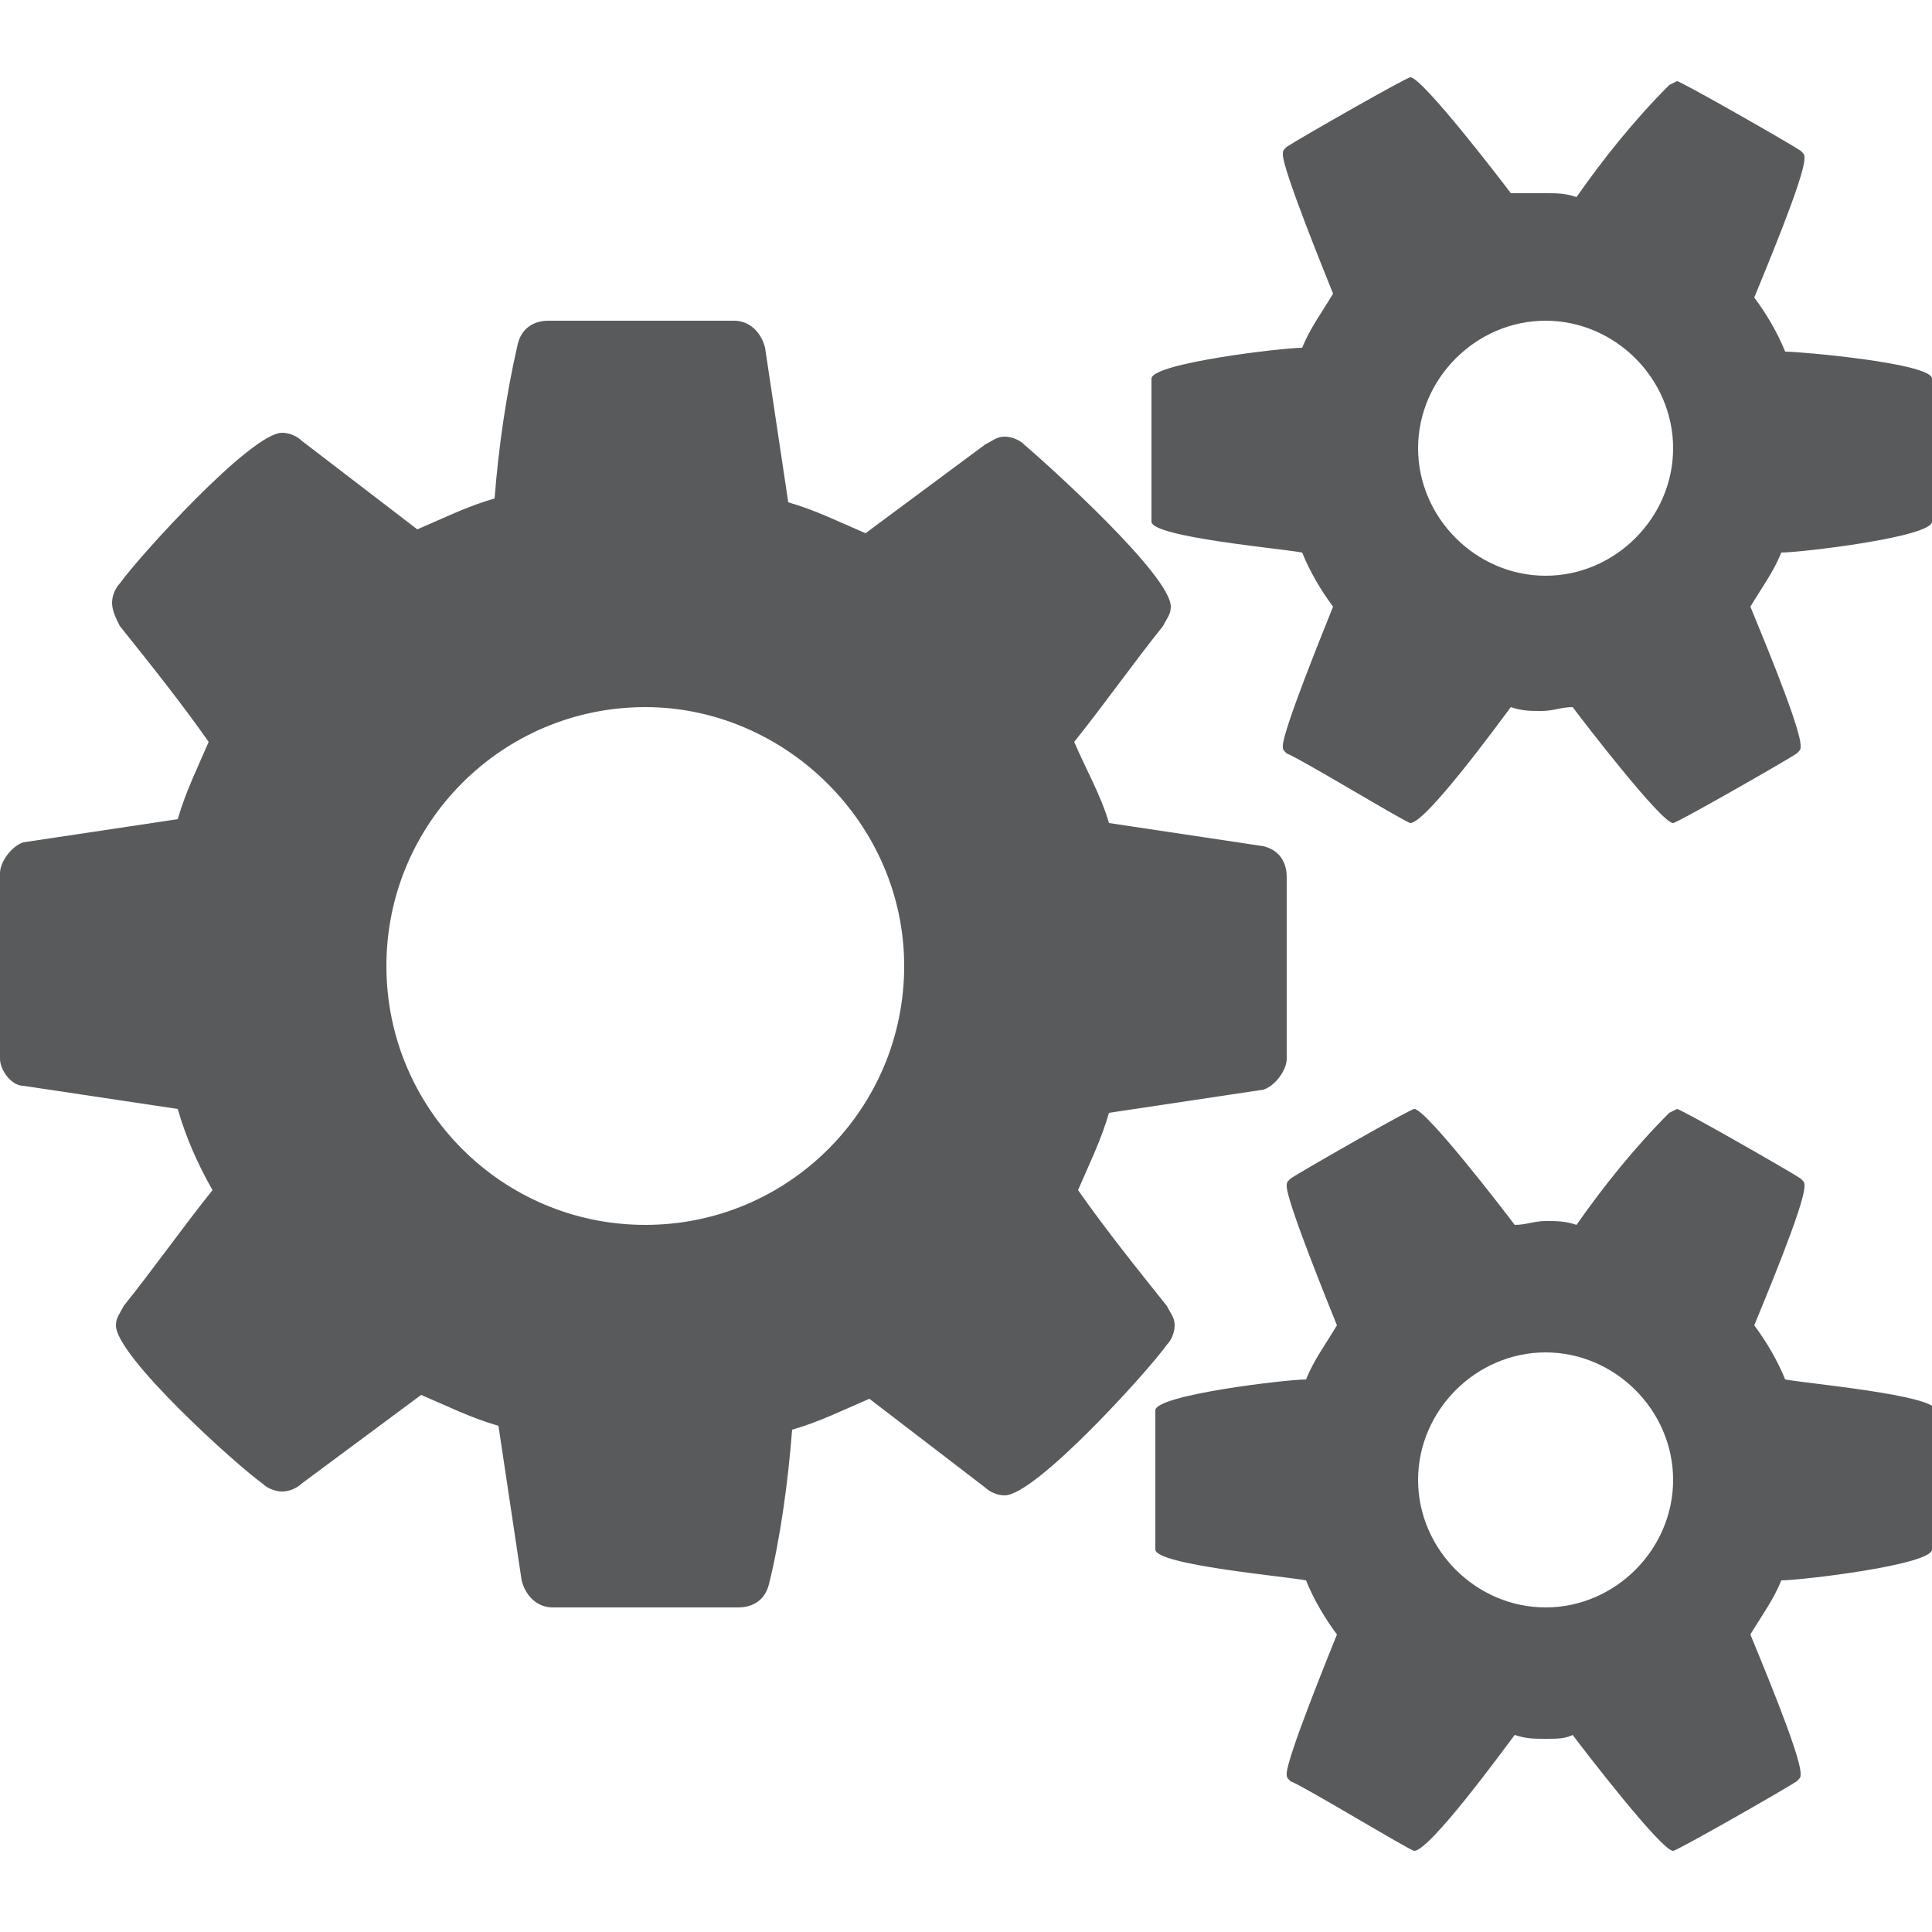
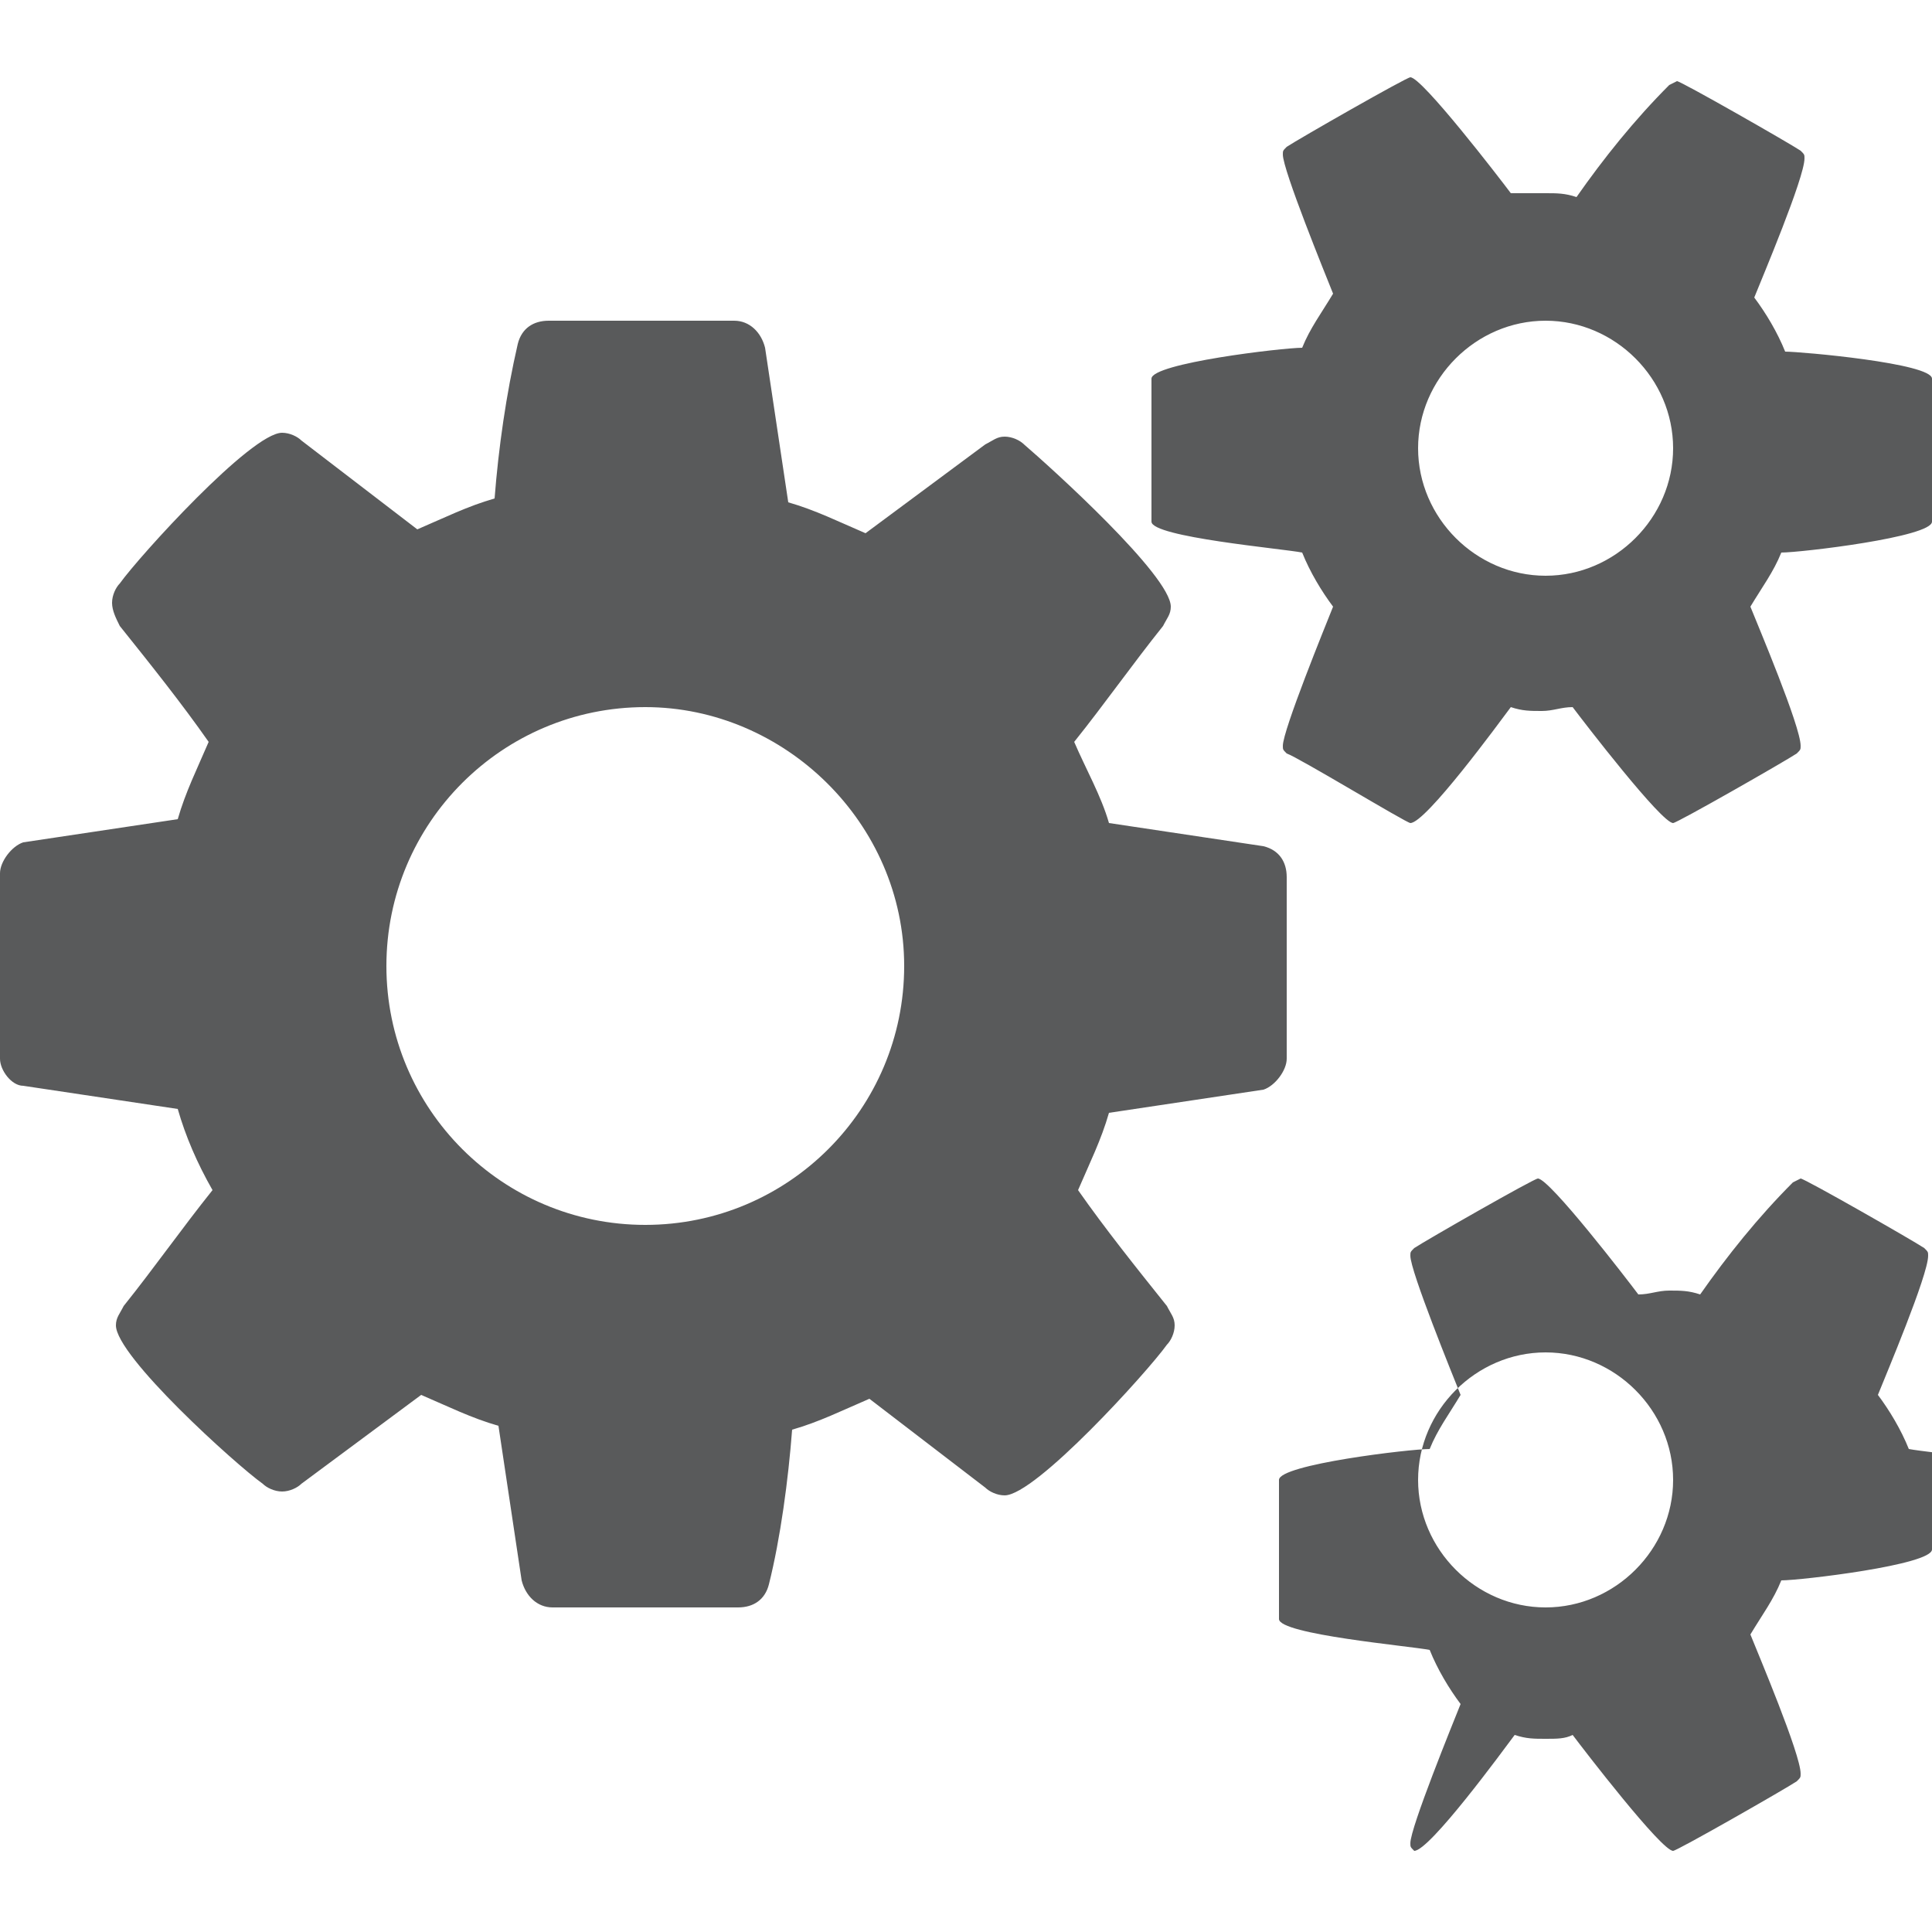
<svg xmlns="http://www.w3.org/2000/svg" version="1.1" id="Capa_1" x="0px" y="0px" viewBox="0 0 50 50" style="enable-background:new 0 0 50 50;" xml:space="preserve">
  <style type="text/css">
	.st0{fill:#595A5B;}
</style>
-   <path class="st0" d="M33.3,27.4c0,0.3-0.3,0.7-0.6,0.8l-4,0.6c-0.2,0.7-0.5,1.3-0.8,2c0.7,1,1.5,2,2.3,3c0.1,0.2,0.2,0.3,0.2,0.5  s-0.1,0.4-0.2,0.5c-0.5,0.7-3.4,3.9-4.2,3.9c-0.2,0-0.4-0.1-0.5-0.2l-3-2.3c-0.7,0.3-1.3,0.6-2,0.8c-0.1,1.3-0.3,2.8-0.6,4  c-0.1,0.4-0.4,0.6-0.8,0.6h-4.8c-0.4,0-0.7-0.3-0.8-0.7l-0.6-4c-0.7-0.2-1.3-0.5-2-0.8l-3.1,2.3c-0.1,0.1-0.3,0.2-0.5,0.2  s-0.4-0.1-0.5-0.2C6.1,37.9,3,35.1,3,34.3c0-0.2,0.1-0.3,0.2-0.5c0.8-1,1.5-2,2.3-3c-0.4-0.7-0.7-1.4-0.9-2.1l-4-0.6  c-0.3,0-0.6-0.4-0.6-0.7v-4.8c0-0.3,0.3-0.7,0.6-0.8l4-0.6c0.2-0.7,0.5-1.3,0.8-2c-0.7-1-1.5-2-2.3-3C3,16,2.9,15.8,2.9,15.6  s0.1-0.4,0.2-0.5c0.5-0.7,3.4-3.9,4.2-3.9c0.2,0,0.4,0.1,0.5,0.2l3,2.3c0.7-0.3,1.3-0.6,2-0.8c0.1-1.3,0.3-2.7,0.6-4  c0.1-0.4,0.4-0.6,0.8-0.6H19c0.4,0,0.7,0.3,0.8,0.7l0.6,4c0.7,0.2,1.3,0.5,2,0.8l3.1-2.3c0.2-0.1,0.3-0.2,0.5-0.2s0.4,0.1,0.5,0.2  c0.7,0.6,3.8,3.4,3.8,4.2c0,0.2-0.1,0.3-0.2,0.5c-0.8,1-1.5,2-2.3,3c0.3,0.7,0.7,1.4,0.9,2.1l4,0.6c0.4,0.1,0.6,0.4,0.6,0.8  C33.3,22.7,33.3,27.4,33.3,27.4z M16.7,18.3c-3.7,0-6.7,3-6.7,6.7s3,6.7,6.7,6.7s6.7-3,6.7-6.7S20.3,18.3,16.7,18.3z M50,13.5  c0,0.4-3.4,0.8-3.9,0.8c-0.2,0.5-0.5,0.9-0.8,1.4c0.2,0.5,1.3,3.1,1.3,3.6c0,0.1,0,0.1-0.1,0.2c-0.3,0.2-3.1,1.8-3.2,1.8  c-0.3,0-2.3-2.6-2.6-3c-0.3,0-0.5,0.1-0.8,0.1s-0.5,0-0.8-0.1c-0.3,0.4-2.2,3-2.6,3c-0.1,0-2.9-1.7-3.2-1.8  c-0.1-0.1-0.1-0.1-0.1-0.2c0-0.4,1.1-3.1,1.3-3.6c-0.3-0.4-0.6-0.9-0.8-1.4c-0.5-0.1-3.9-0.4-3.9-0.8V9.8c0-0.4,3.4-0.8,3.9-0.8  c0.2-0.5,0.5-0.9,0.8-1.4c-0.2-0.5-1.3-3.2-1.3-3.6c0-0.1,0-0.1,0.1-0.2C33.6,3.6,36.4,2,36.5,2c0.3,0,2.3,2.6,2.6,3  c0.4,0,0.6,0,0.9,0s0.5,0,0.8,0.1c0.7-1,1.5-2,2.4-2.9l0.2-0.1c0.1,0,2.9,1.6,3.2,1.8C46.7,4,46.7,4,46.7,4.1c0,0.5-1.1,3.1-1.3,3.6  c0.3,0.4,0.6,0.9,0.8,1.4c0.4,0,3.8,0.3,3.8,0.7V13.5z M50,40.1c0,0.4-3.4,0.8-3.9,0.8c-0.2,0.5-0.5,0.9-0.8,1.4  c0.2,0.5,1.3,3.1,1.3,3.6c0,0.1,0,0.1-0.1,0.2c-0.3,0.2-3.1,1.8-3.2,1.8c-0.3,0-2.3-2.6-2.6-3C40.5,45,40.3,45,40,45s-0.5,0-0.8-0.1  c-0.3,0.4-2.2,3-2.6,3c-0.1,0-2.9-1.7-3.2-1.8c-0.1-0.1-0.1-0.1-0.1-0.2c0-0.4,1.1-3.1,1.3-3.6c-0.3-0.4-0.6-0.9-0.8-1.4  c-0.5-0.1-3.9-0.4-3.9-0.8v-3.6c0-0.4,3.4-0.8,3.9-0.8c0.2-0.5,0.5-0.9,0.8-1.4c-0.2-0.5-1.3-3.2-1.3-3.6c0-0.1,0-0.1,0.1-0.2  c0.3-0.2,3.1-1.8,3.2-1.8c0.3,0,2.3,2.6,2.6,3c0.3,0,0.5-0.1,0.8-0.1s0.5,0,0.8,0.1c0.7-1,1.5-2,2.4-2.9l0.2-0.1  c0.1,0,2.9,1.6,3.2,1.8c0.1,0.1,0.1,0.1,0.1,0.2c0,0.5-1.1,3.1-1.3,3.6c0.3,0.4,0.6,0.9,0.8,1.4c0.5,0.1,3.9,0.4,3.9,0.8v3.6H50z   M40,8.3c-1.8,0-3.3,1.5-3.3,3.3s1.5,3.3,3.3,3.3s3.3-1.5,3.3-3.3S41.8,8.3,40,8.3z M40,35c-1.8,0-3.3,1.5-3.3,3.3s1.5,3.3,3.3,3.3  s3.3-1.5,3.3-3.3S41.8,35,40,35z" />
+   <path class="st0" d="M33.3,27.4c0,0.3-0.3,0.7-0.6,0.8l-4,0.6c-0.2,0.7-0.5,1.3-0.8,2c0.7,1,1.5,2,2.3,3c0.1,0.2,0.2,0.3,0.2,0.5  s-0.1,0.4-0.2,0.5c-0.5,0.7-3.4,3.9-4.2,3.9c-0.2,0-0.4-0.1-0.5-0.2l-3-2.3c-0.7,0.3-1.3,0.6-2,0.8c-0.1,1.3-0.3,2.8-0.6,4  c-0.1,0.4-0.4,0.6-0.8,0.6h-4.8c-0.4,0-0.7-0.3-0.8-0.7l-0.6-4c-0.7-0.2-1.3-0.5-2-0.8l-3.1,2.3c-0.1,0.1-0.3,0.2-0.5,0.2  s-0.4-0.1-0.5-0.2C6.1,37.9,3,35.1,3,34.3c0-0.2,0.1-0.3,0.2-0.5c0.8-1,1.5-2,2.3-3c-0.4-0.7-0.7-1.4-0.9-2.1l-4-0.6  c-0.3,0-0.6-0.4-0.6-0.7v-4.8c0-0.3,0.3-0.7,0.6-0.8l4-0.6c0.2-0.7,0.5-1.3,0.8-2c-0.7-1-1.5-2-2.3-3C3,16,2.9,15.8,2.9,15.6  s0.1-0.4,0.2-0.5c0.5-0.7,3.4-3.9,4.2-3.9c0.2,0,0.4,0.1,0.5,0.2l3,2.3c0.7-0.3,1.3-0.6,2-0.8c0.1-1.3,0.3-2.7,0.6-4  c0.1-0.4,0.4-0.6,0.8-0.6H19c0.4,0,0.7,0.3,0.8,0.7l0.6,4c0.7,0.2,1.3,0.5,2,0.8l3.1-2.3c0.2-0.1,0.3-0.2,0.5-0.2s0.4,0.1,0.5,0.2  c0.7,0.6,3.8,3.4,3.8,4.2c0,0.2-0.1,0.3-0.2,0.5c-0.8,1-1.5,2-2.3,3c0.3,0.7,0.7,1.4,0.9,2.1l4,0.6c0.4,0.1,0.6,0.4,0.6,0.8  C33.3,22.7,33.3,27.4,33.3,27.4z M16.7,18.3c-3.7,0-6.7,3-6.7,6.7s3,6.7,6.7,6.7s6.7-3,6.7-6.7S20.3,18.3,16.7,18.3z M50,13.5  c0,0.4-3.4,0.8-3.9,0.8c-0.2,0.5-0.5,0.9-0.8,1.4c0.2,0.5,1.3,3.1,1.3,3.6c0,0.1,0,0.1-0.1,0.2c-0.3,0.2-3.1,1.8-3.2,1.8  c-0.3,0-2.3-2.6-2.6-3c-0.3,0-0.5,0.1-0.8,0.1s-0.5,0-0.8-0.1c-0.3,0.4-2.2,3-2.6,3c-0.1,0-2.9-1.7-3.2-1.8  c-0.1-0.1-0.1-0.1-0.1-0.2c0-0.4,1.1-3.1,1.3-3.6c-0.3-0.4-0.6-0.9-0.8-1.4c-0.5-0.1-3.9-0.4-3.9-0.8V9.8c0-0.4,3.4-0.8,3.9-0.8  c0.2-0.5,0.5-0.9,0.8-1.4c-0.2-0.5-1.3-3.2-1.3-3.6c0-0.1,0-0.1,0.1-0.2C33.6,3.6,36.4,2,36.5,2c0.3,0,2.3,2.6,2.6,3  c0.4,0,0.6,0,0.9,0s0.5,0,0.8,0.1c0.7-1,1.5-2,2.4-2.9l0.2-0.1c0.1,0,2.9,1.6,3.2,1.8C46.7,4,46.7,4,46.7,4.1c0,0.5-1.1,3.1-1.3,3.6  c0.3,0.4,0.6,0.9,0.8,1.4c0.4,0,3.8,0.3,3.8,0.7V13.5z M50,40.1c0,0.4-3.4,0.8-3.9,0.8c-0.2,0.5-0.5,0.9-0.8,1.4  c0.2,0.5,1.3,3.1,1.3,3.6c0,0.1,0,0.1-0.1,0.2c-0.3,0.2-3.1,1.8-3.2,1.8c-0.3,0-2.3-2.6-2.6-3C40.5,45,40.3,45,40,45s-0.5,0-0.8-0.1  c-0.3,0.4-2.2,3-2.6,3c-0.1-0.1-0.1-0.1-0.1-0.2c0-0.4,1.1-3.1,1.3-3.6c-0.3-0.4-0.6-0.9-0.8-1.4  c-0.5-0.1-3.9-0.4-3.9-0.8v-3.6c0-0.4,3.4-0.8,3.9-0.8c0.2-0.5,0.5-0.9,0.8-1.4c-0.2-0.5-1.3-3.2-1.3-3.6c0-0.1,0-0.1,0.1-0.2  c0.3-0.2,3.1-1.8,3.2-1.8c0.3,0,2.3,2.6,2.6,3c0.3,0,0.5-0.1,0.8-0.1s0.5,0,0.8,0.1c0.7-1,1.5-2,2.4-2.9l0.2-0.1  c0.1,0,2.9,1.6,3.2,1.8c0.1,0.1,0.1,0.1,0.1,0.2c0,0.5-1.1,3.1-1.3,3.6c0.3,0.4,0.6,0.9,0.8,1.4c0.5,0.1,3.9,0.4,3.9,0.8v3.6H50z   M40,8.3c-1.8,0-3.3,1.5-3.3,3.3s1.5,3.3,3.3,3.3s3.3-1.5,3.3-3.3S41.8,8.3,40,8.3z M40,35c-1.8,0-3.3,1.5-3.3,3.3s1.5,3.3,3.3,3.3  s3.3-1.5,3.3-3.3S41.8,35,40,35z" />
</svg>